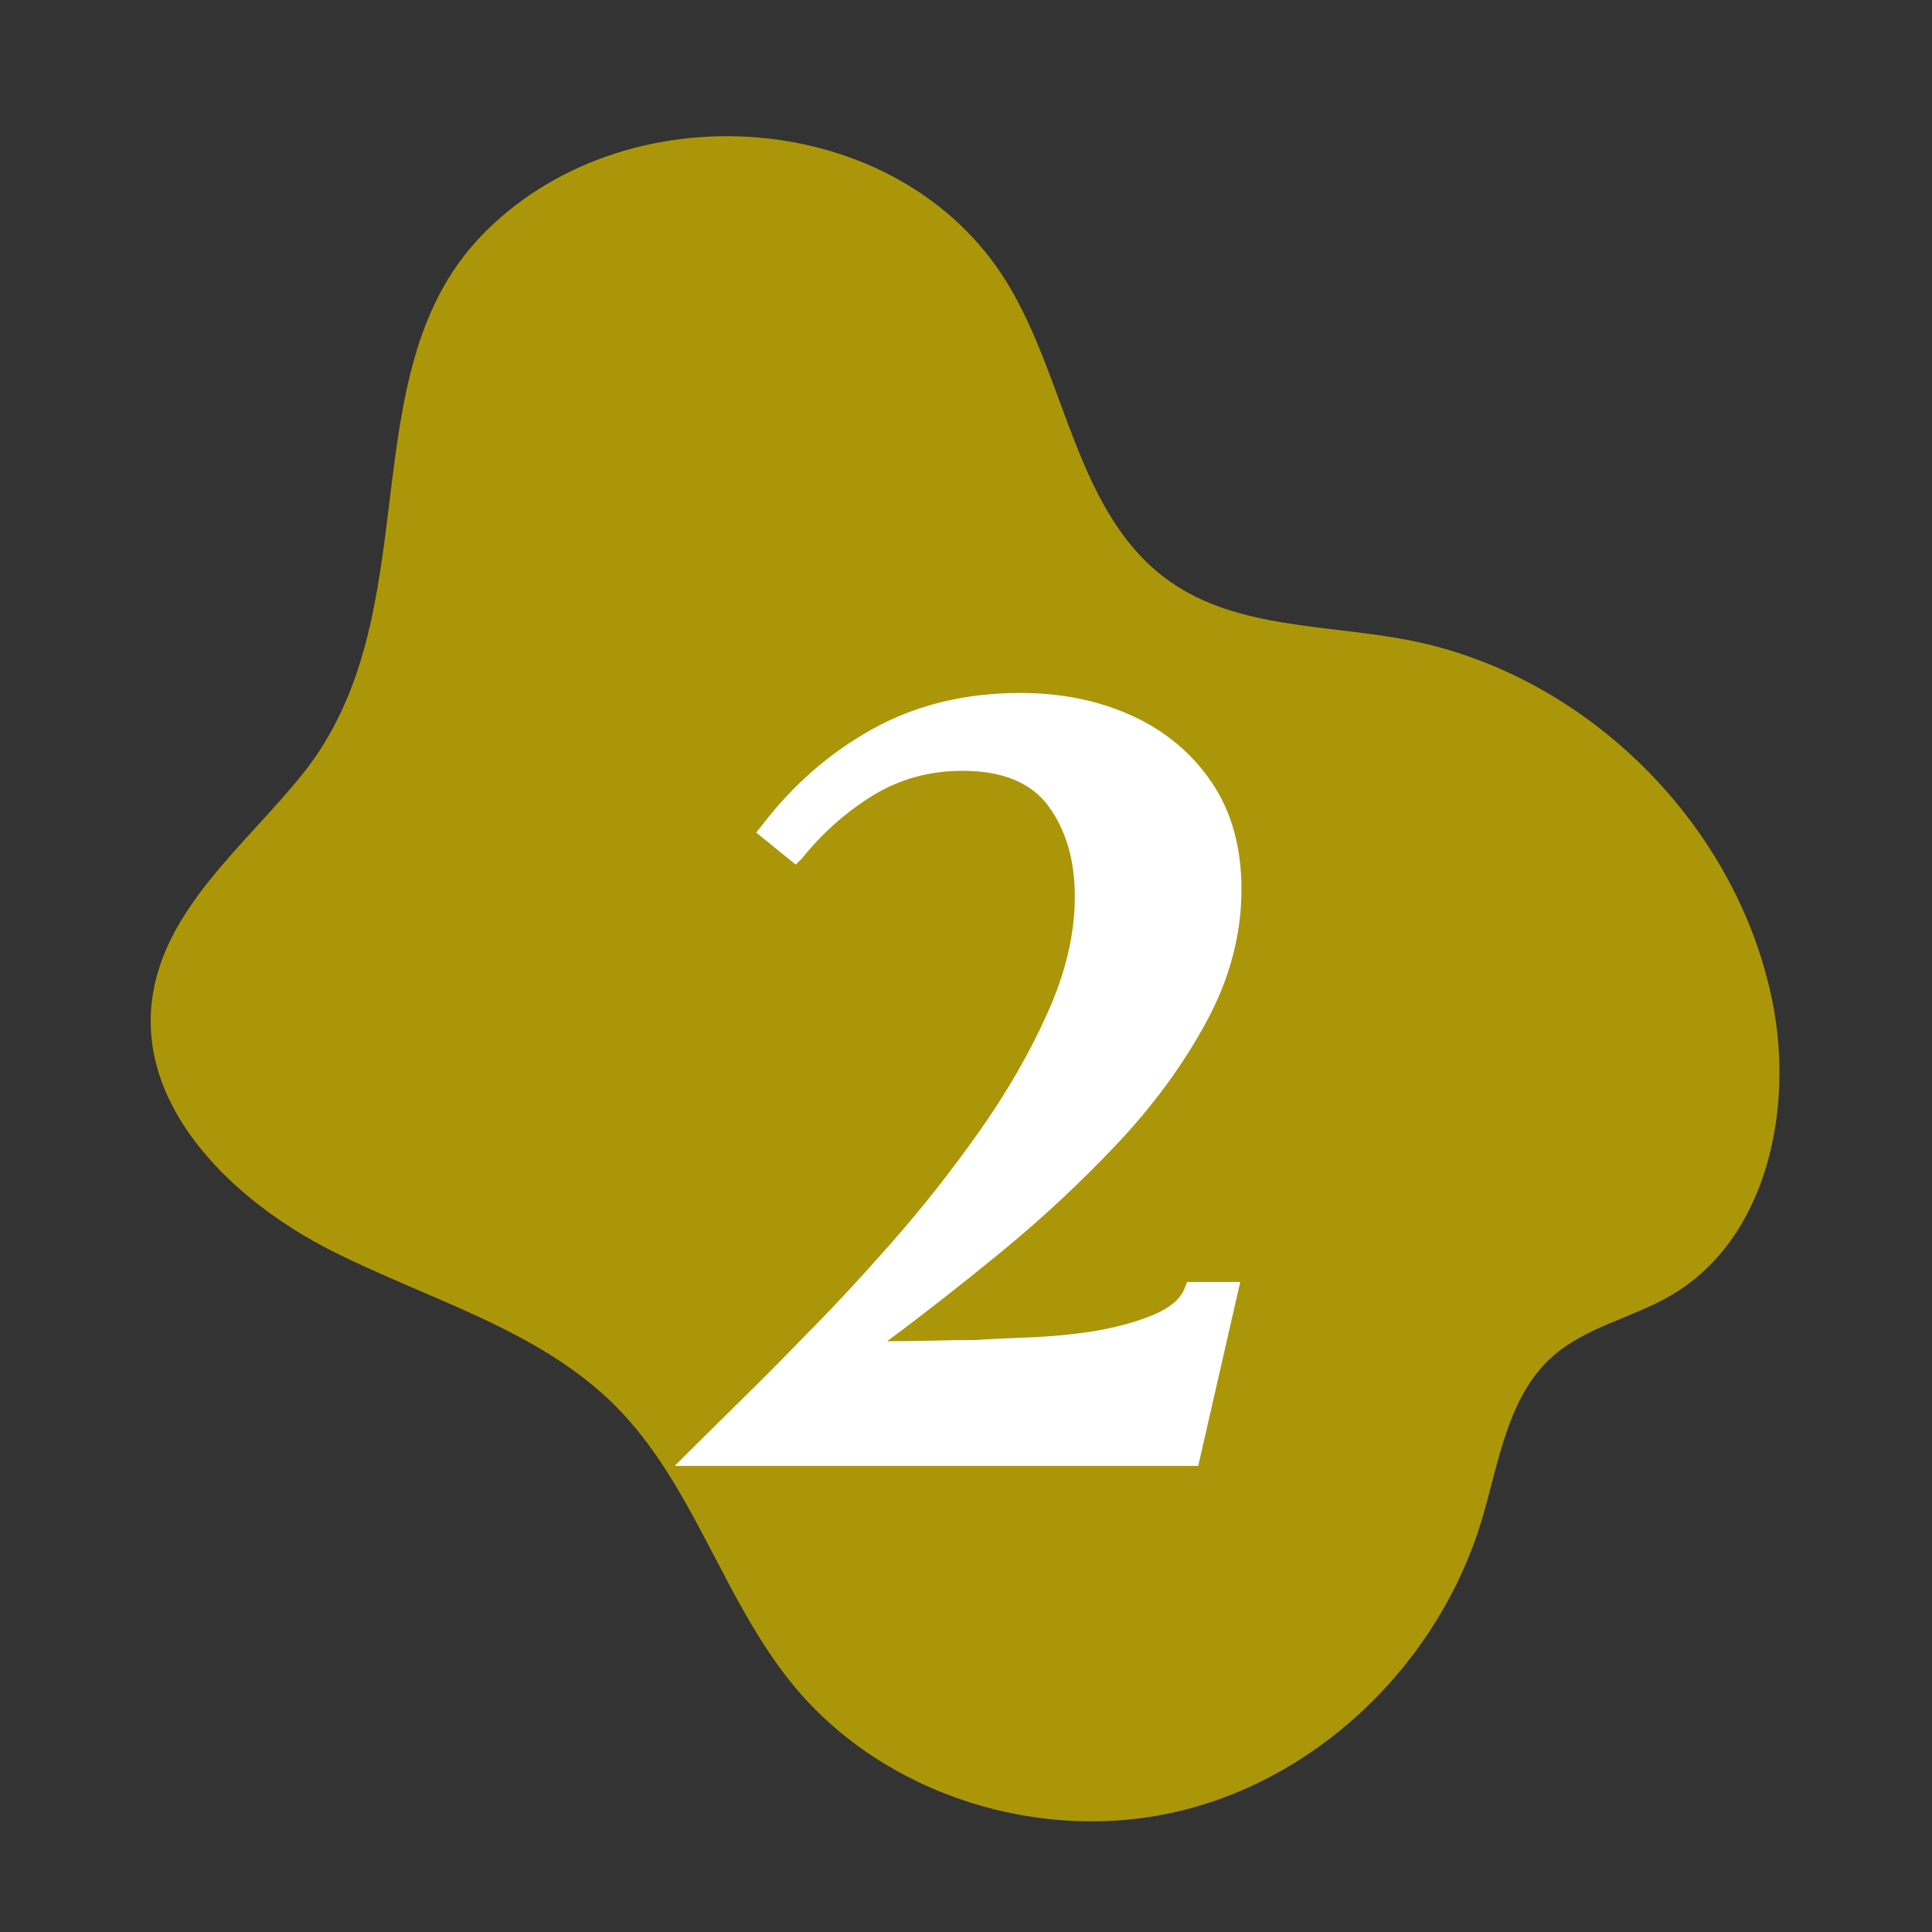
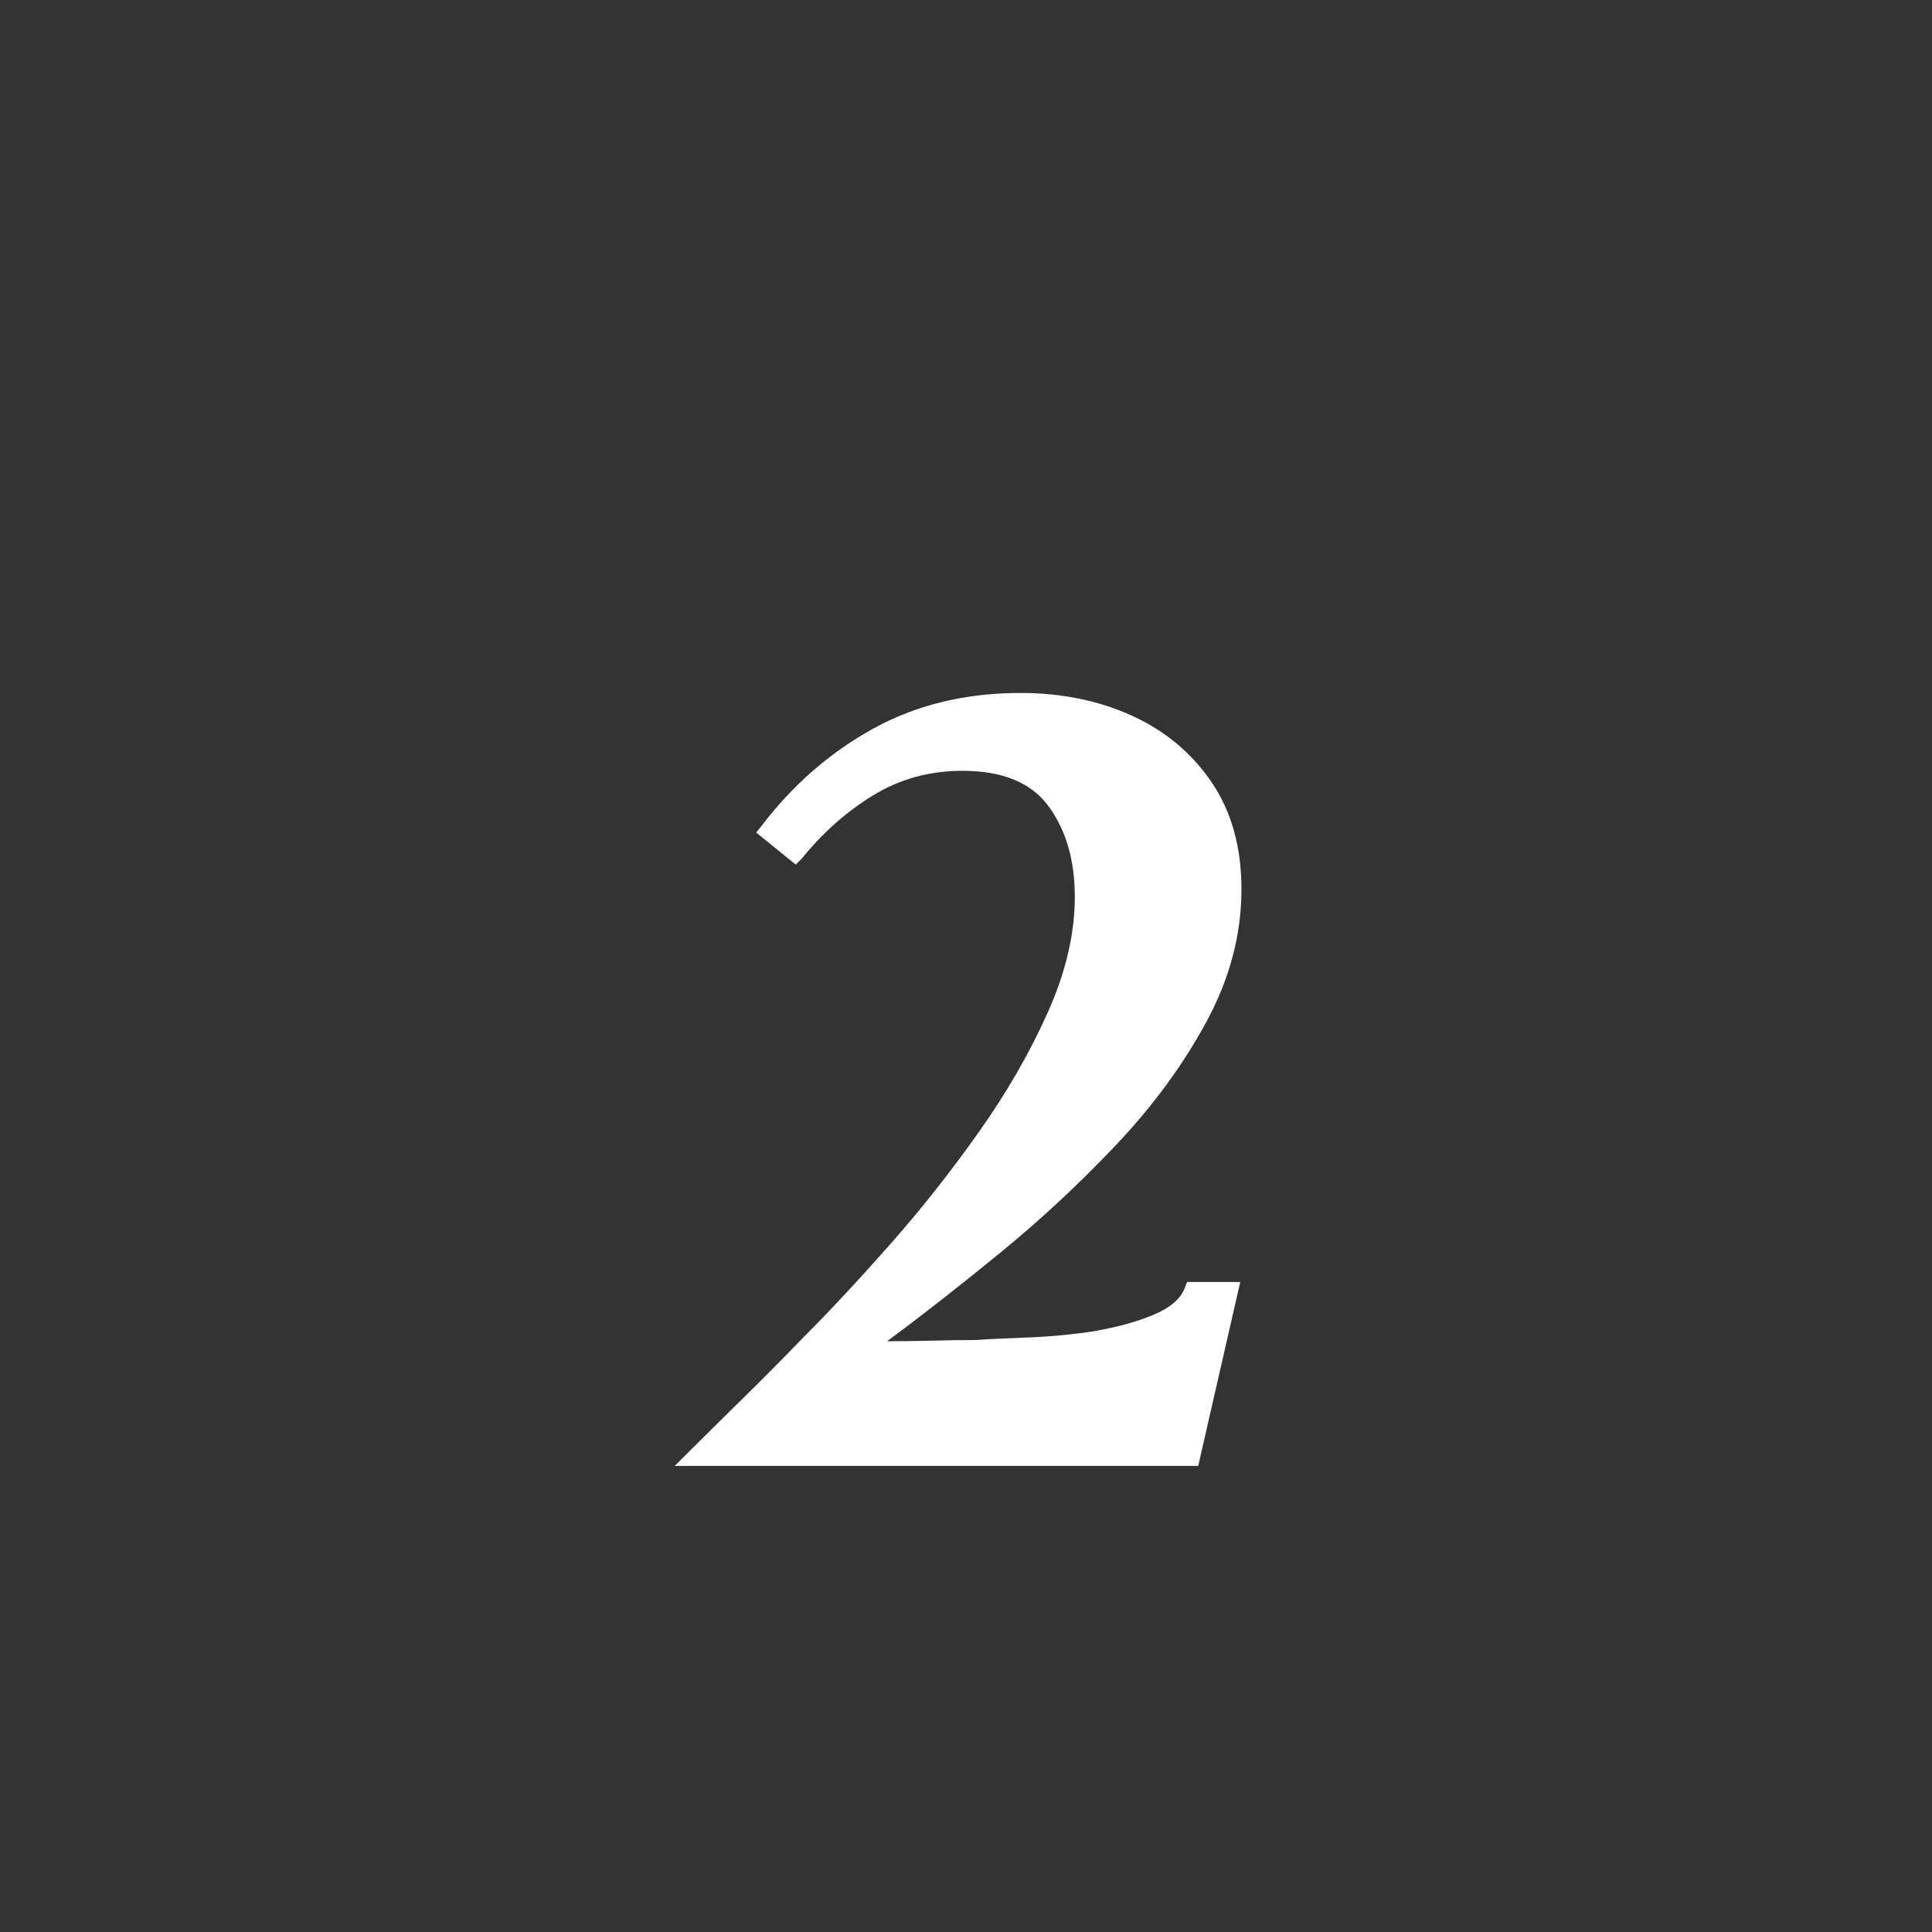
<svg xmlns="http://www.w3.org/2000/svg" width="500" zoomAndPan="magnify" viewBox="0 0 375 375" height="500" preserveAspectRatio="xMidYMid meet" version="1.0">
  <rect x="0" y="0" width="375" height="375" fill="#333333" stroke="none" />
  <defs>
    <g />
  </defs>
-   <path fill="#ab9609" d="M 195.543 55.004 C 207.117 74.012 208.871 100.039 227.059 112.855 C 240.156 122.082 257.527 121.195 273.262 124.223 C 307.93 130.895 337.188 159.977 344.066 194.605 C 348.234 215.59 342.836 240.605 324.375 251.414 C 316.859 255.812 307.754 257.555 301.27 263.363 C 292.527 271.188 290.945 283.973 287.555 295.199 C 279.434 322.09 256.98 344.484 229.738 351.336 C 202.5 358.184 171.496 348.629 153.766 326.84 C 140.293 310.297 134.582 288.129 119.551 272.992 C 104.652 257.984 83.094 252.273 64.242 242.707 C 45.387 233.141 27.027 215.43 29.469 194.43 C 31.539 176.613 47.434 164.273 58.68 150.305 C 83.676 119.246 67.52 72.918 93.285 45.926 C 120.965 16.93 174.559 20.555 195.543 55.004 Z M 195.543 55.004 " fill-opacity="1" fill-rule="nonzero" />
  <g fill="#ffffff" fill-opacity="1">
    <g transform="translate(128.809, 284.535)">
      <g>
        <path d="M 103.766 0 L 2.156 0 L 4.797 -2.641 C 7.992 -5.828 11.547 -9.336 15.453 -13.172 C 19.367 -17.016 23.328 -21.008 27.328 -25.156 C 32.43 -30.27 37.977 -36.223 43.969 -43.016 C 49.969 -49.805 55.68 -57.035 61.109 -64.703 C 66.547 -72.367 71.02 -80.117 74.531 -87.953 C 78.051 -95.785 79.812 -103.297 79.812 -110.484 C 79.812 -117.516 78.129 -123.344 74.766 -127.969 C 71.41 -132.602 65.82 -134.922 58 -134.922 C 51.602 -134.922 45.805 -133.32 40.609 -130.125 C 35.422 -126.938 30.832 -122.863 26.844 -117.906 L 25.641 -116.719 L 17.969 -122.938 L 18.938 -124.141 C 25.008 -132.129 32.238 -138.441 40.625 -143.078 C 49.008 -147.711 58.555 -150.031 69.266 -150.031 C 77.254 -150.031 84.484 -148.551 90.953 -145.594 C 97.422 -142.633 102.57 -138.316 106.406 -132.641 C 110.238 -126.973 112.156 -120.066 112.156 -111.922 C 112.156 -103.129 109.879 -94.539 105.328 -86.156 C 100.773 -77.77 94.941 -69.82 87.828 -62.312 C 80.723 -54.801 73.211 -47.812 65.297 -41.344 C 57.391 -34.875 50.082 -29.16 43.375 -24.203 C 46.25 -24.203 49.125 -24.238 52 -24.312 C 54.875 -24.395 57.754 -24.438 60.641 -24.438 C 62.867 -24.602 66.141 -24.766 70.453 -24.922 C 74.766 -25.078 79.082 -25.477 83.406 -26.125 C 88.031 -26.926 91.941 -28.004 95.141 -29.359 C 98.336 -30.711 100.336 -32.43 101.141 -34.516 L 101.609 -35.703 L 111.922 -35.703 Z M 103.766 0 " />
      </g>
    </g>
  </g>
</svg>